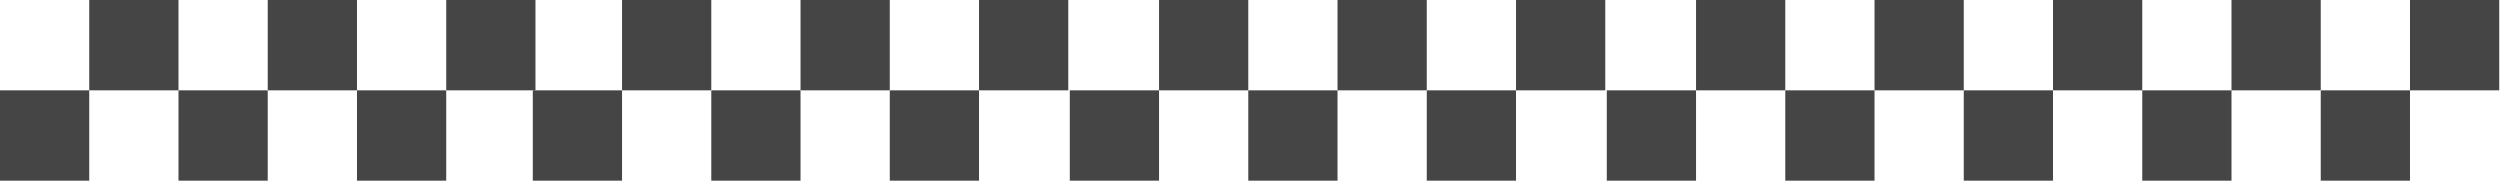
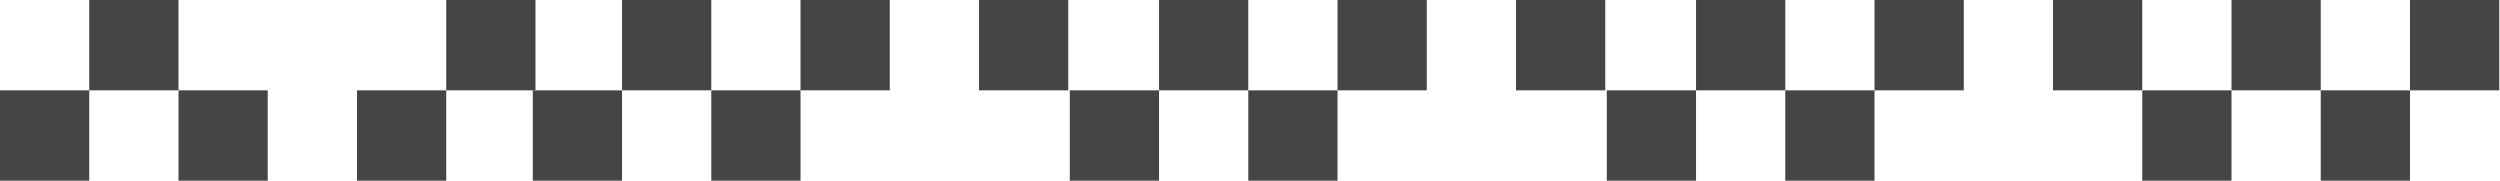
<svg xmlns="http://www.w3.org/2000/svg" width="595" height="43" viewBox="0 0 595 43" fill="none">
  <path d="M127.442 0H106.201V21.5H127.442V0Z" fill="#454545" />
-   <path d="M84.961 0H63.721V21.5H84.961V0Z" fill="#454545" />
  <path d="M42.481 0H21.24V21.5H42.481V0Z" fill="#454545" />
  <path d="M106.201 21.5H84.961V43H106.201V21.5Z" fill="#454545" />
  <path d="M63.721 21.5H42.481L42.48 43H63.721L63.721 21.5Z" fill="#454545" />
  <path d="M21.24 21.5L0 21.5V43H21.24L21.24 21.5Z" fill="#454545" />
  <path d="M254.248 0H233.008V21.5H254.248V0Z" fill="#454545" />
  <path d="M211.767 0H190.527V21.5H211.767V0Z" fill="#454545" />
  <path d="M169.287 0H148.046V21.5H169.287V0Z" fill="#454545" />
-   <path d="M233.008 21.5H211.767V43H233.008V21.5Z" fill="#454545" />
  <path d="M190.527 21.5H169.287L169.287 43H190.527L190.527 21.5Z" fill="#454545" />
  <path d="M148.046 21.5L126.806 21.5V43H148.046L148.046 21.5Z" fill="#454545" />
  <path d="M382.052 0H360.812V21.5H382.052V0Z" fill="#454545" />
  <path d="M339.572 0H318.332V21.5H339.572V0Z" fill="#454545" />
  <path d="M297.091 0H275.851V21.5H297.091V0Z" fill="#454545" />
-   <path d="M360.812 21.5H339.572V43H360.812V21.5Z" fill="#454545" />
  <path d="M318.332 21.5H297.091V43H318.332L318.332 21.5Z" fill="#454545" />
  <path d="M275.851 21.5L254.611 21.5V43H275.851L275.851 21.5Z" fill="#454545" />
  <path d="M509.857 0H488.617V21.5H509.857V0Z" fill="#454545" />
  <path d="M467.377 0H446.136V21.5H467.377V0Z" fill="#454545" />
  <path d="M424.896 0H403.656V21.5H424.896V0Z" fill="#454545" />
-   <path d="M488.617 21.5H467.377V43H488.617V21.5Z" fill="#454545" />
  <path d="M446.136 21.5H424.896V43H446.136L446.136 21.5Z" fill="#454545" />
  <path d="M403.656 21.5L382.416 21.5V43H403.656L403.656 21.5Z" fill="#454545" />
  <path d="M594.818 0H573.578V21.5H594.818V0Z" fill="#454545" />
  <path d="M552.338 0H531.097V21.5H552.338V0Z" fill="#454545" />
  <path d="M573.578 21.5H552.338L552.338 43H573.578L573.578 21.5Z" fill="#454545" />
  <path d="M531.097 21.5L509.857 21.5V43H531.097L531.097 21.5Z" fill="#454545" />
</svg>